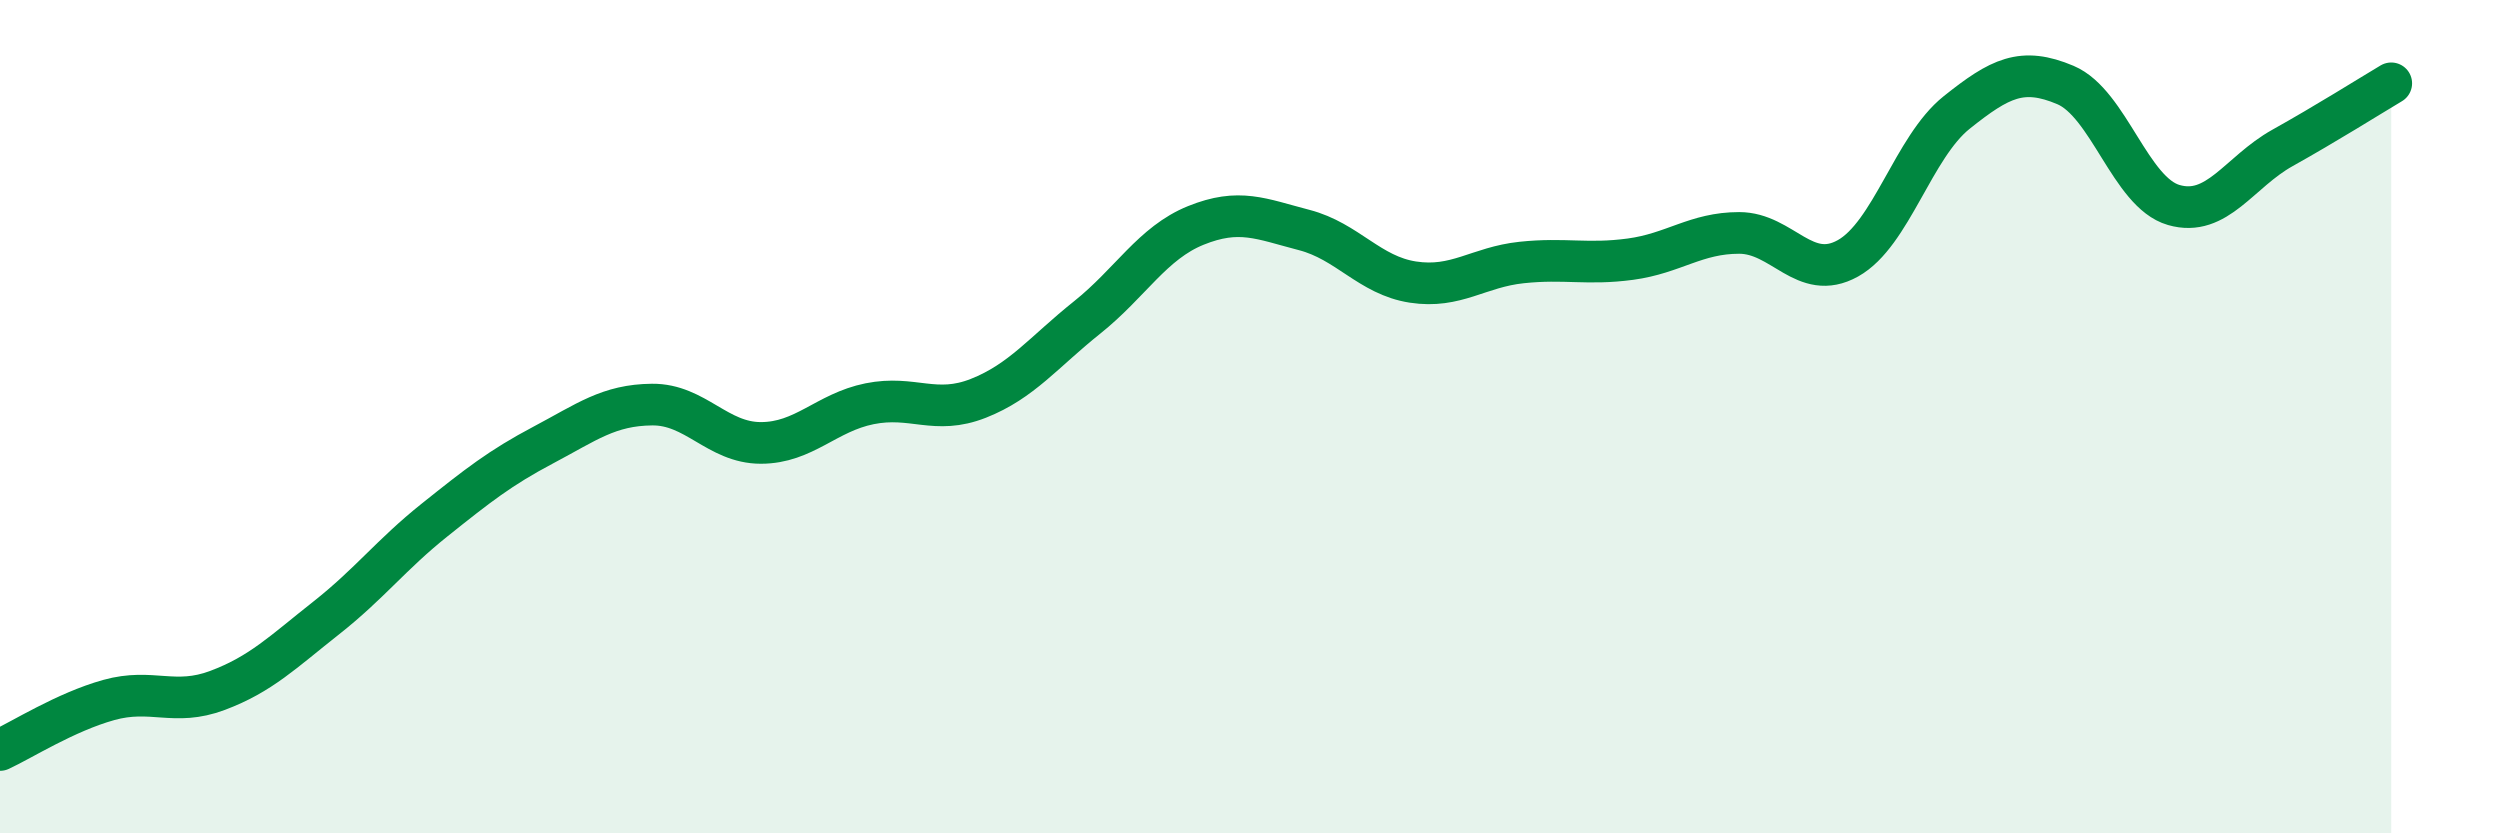
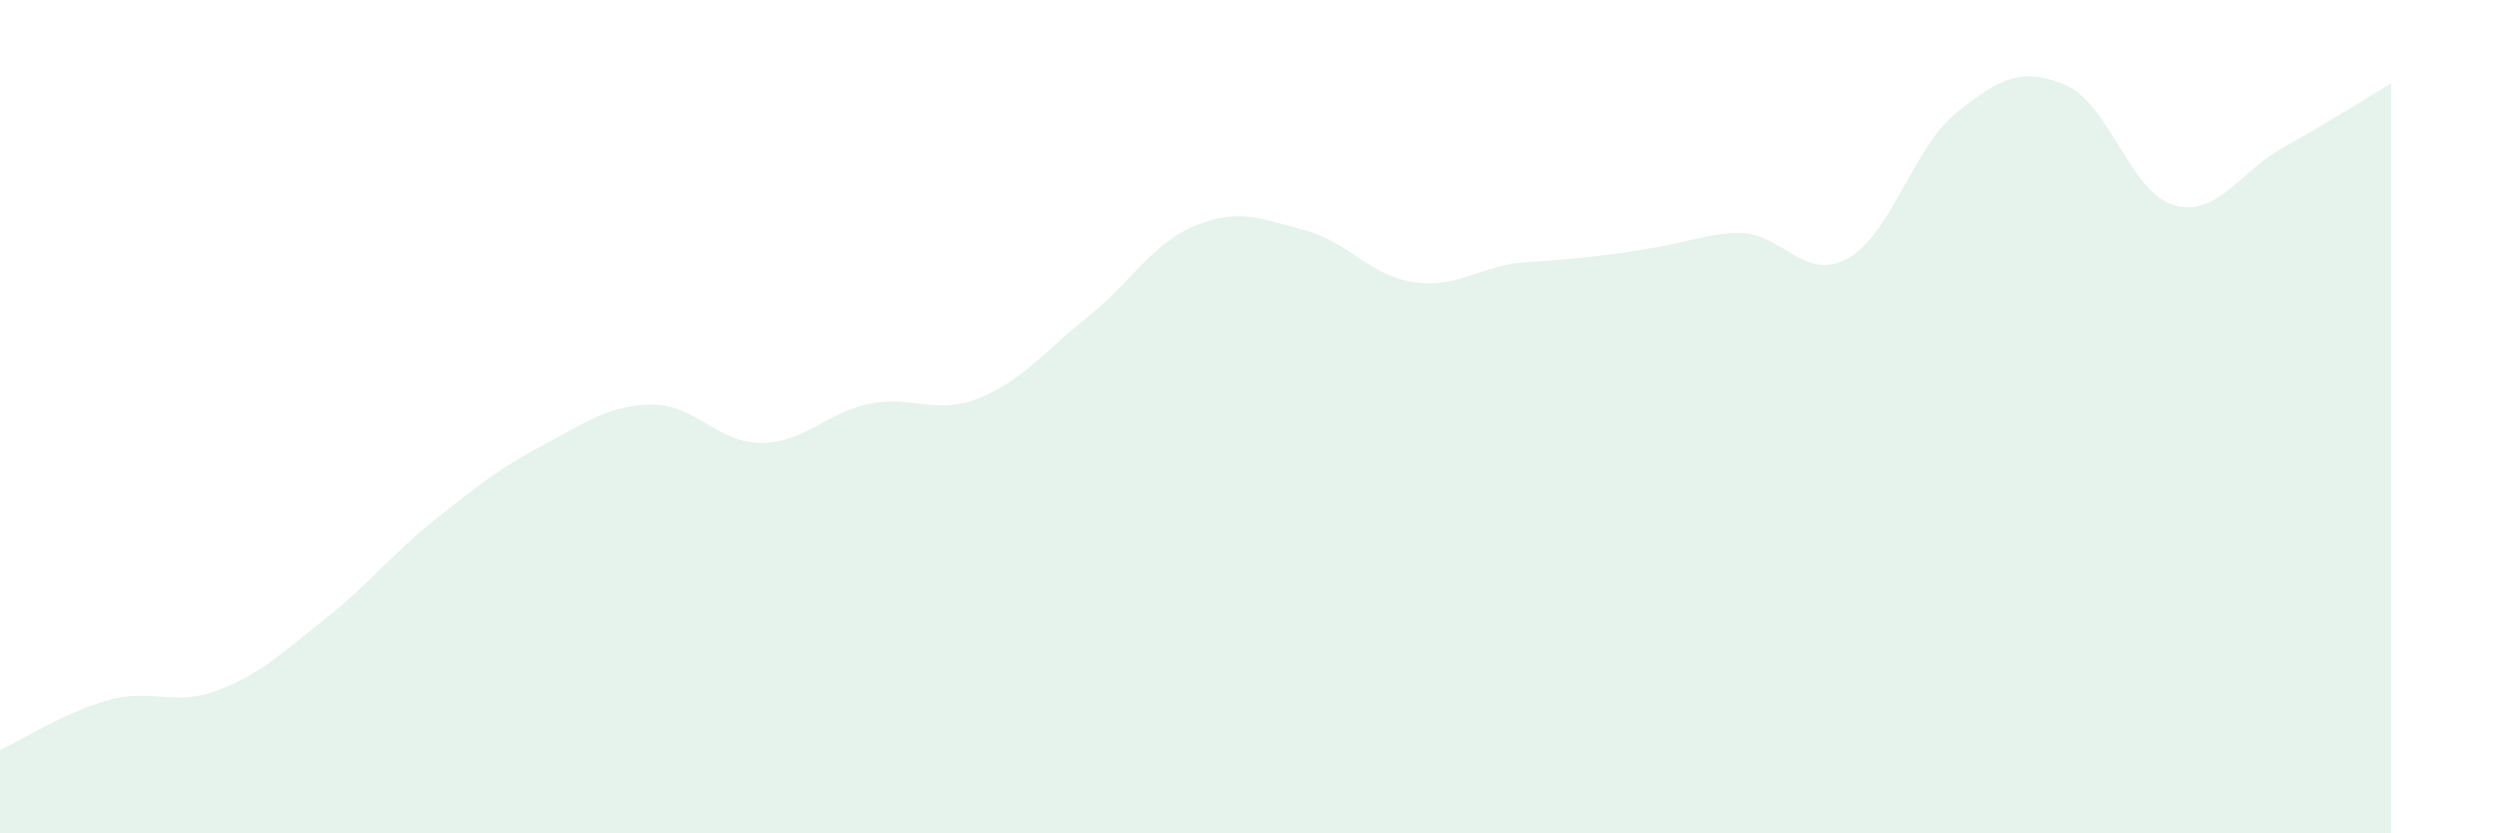
<svg xmlns="http://www.w3.org/2000/svg" width="60" height="20" viewBox="0 0 60 20">
-   <path d="M 0,18 C 0.52,17.76 1.57,17.09 2.61,16.8 C 3.65,16.51 4.18,16.96 5.22,16.57 C 6.26,16.18 6.79,15.65 7.83,14.83 C 8.87,14.01 9.39,13.31 10.43,12.48 C 11.47,11.65 12,11.23 13.04,10.68 C 14.08,10.13 14.61,9.72 15.65,9.71 C 16.69,9.7 17.22,10.63 18.26,10.63 C 19.3,10.63 19.83,9.9 20.87,9.69 C 21.91,9.48 22.44,9.97 23.48,9.56 C 24.52,9.15 25.05,8.45 26.09,7.62 C 27.13,6.79 27.66,5.83 28.7,5.41 C 29.74,4.99 30.26,5.25 31.3,5.52 C 32.34,5.79 32.87,6.61 33.91,6.77 C 34.95,6.93 35.48,6.41 36.52,6.3 C 37.56,6.19 38.09,6.36 39.13,6.22 C 40.17,6.08 40.7,5.59 41.74,5.59 C 42.78,5.59 43.31,6.78 44.35,6.2 C 45.39,5.62 45.92,3.53 46.96,2.7 C 48,1.87 48.53,1.6 49.57,2.04 C 50.61,2.48 51.13,4.62 52.17,4.92 C 53.21,5.22 53.74,4.13 54.78,3.55 C 55.82,2.97 56.87,2.31 57.39,2L57.39 20L0 20Z" fill="#008740" opacity="0.1" stroke-linecap="round" stroke-linejoin="round" />
-   <path d="M 0,18 C 0.52,17.76 1.57,17.09 2.61,16.8 C 3.65,16.51 4.18,16.96 5.22,16.57 C 6.26,16.18 6.79,15.65 7.83,14.83 C 8.87,14.01 9.39,13.31 10.43,12.48 C 11.47,11.65 12,11.23 13.04,10.68 C 14.08,10.13 14.61,9.72 15.65,9.71 C 16.69,9.7 17.22,10.63 18.26,10.63 C 19.3,10.63 19.83,9.9 20.87,9.69 C 21.91,9.48 22.44,9.97 23.48,9.56 C 24.52,9.15 25.05,8.45 26.09,7.62 C 27.13,6.79 27.66,5.83 28.7,5.41 C 29.74,4.99 30.26,5.25 31.3,5.52 C 32.34,5.79 32.87,6.61 33.91,6.77 C 34.95,6.93 35.48,6.41 36.52,6.3 C 37.56,6.19 38.09,6.36 39.13,6.22 C 40.17,6.08 40.7,5.59 41.74,5.59 C 42.78,5.59 43.31,6.78 44.35,6.2 C 45.39,5.62 45.92,3.53 46.96,2.7 C 48,1.87 48.53,1.6 49.57,2.04 C 50.61,2.48 51.13,4.62 52.17,4.92 C 53.21,5.22 53.74,4.13 54.78,3.55 C 55.82,2.97 56.87,2.31 57.39,2" stroke="#008740" stroke-width="1" fill="none" stroke-linecap="round" stroke-linejoin="round" />
+   <path d="M 0,18 C 0.52,17.76 1.57,17.09 2.61,16.8 C 3.65,16.51 4.18,16.96 5.22,16.57 C 6.26,16.18 6.79,15.65 7.83,14.83 C 8.87,14.01 9.39,13.31 10.43,12.48 C 11.47,11.65 12,11.23 13.04,10.68 C 14.08,10.13 14.61,9.72 15.65,9.71 C 16.69,9.7 17.22,10.63 18.26,10.63 C 19.3,10.63 19.83,9.9 20.87,9.69 C 21.91,9.48 22.44,9.97 23.48,9.56 C 24.52,9.15 25.05,8.45 26.09,7.62 C 27.13,6.79 27.66,5.83 28.7,5.41 C 29.74,4.99 30.26,5.25 31.3,5.52 C 32.34,5.79 32.87,6.61 33.91,6.77 C 34.95,6.93 35.48,6.41 36.52,6.3 C 40.17,6.08 40.7,5.59 41.74,5.59 C 42.78,5.59 43.31,6.78 44.35,6.2 C 45.39,5.62 45.92,3.53 46.96,2.7 C 48,1.87 48.53,1.6 49.57,2.04 C 50.61,2.48 51.13,4.62 52.17,4.92 C 53.21,5.22 53.74,4.13 54.78,3.55 C 55.82,2.97 56.87,2.31 57.39,2L57.39 20L0 20Z" fill="#008740" opacity="0.1" stroke-linecap="round" stroke-linejoin="round" />
</svg>